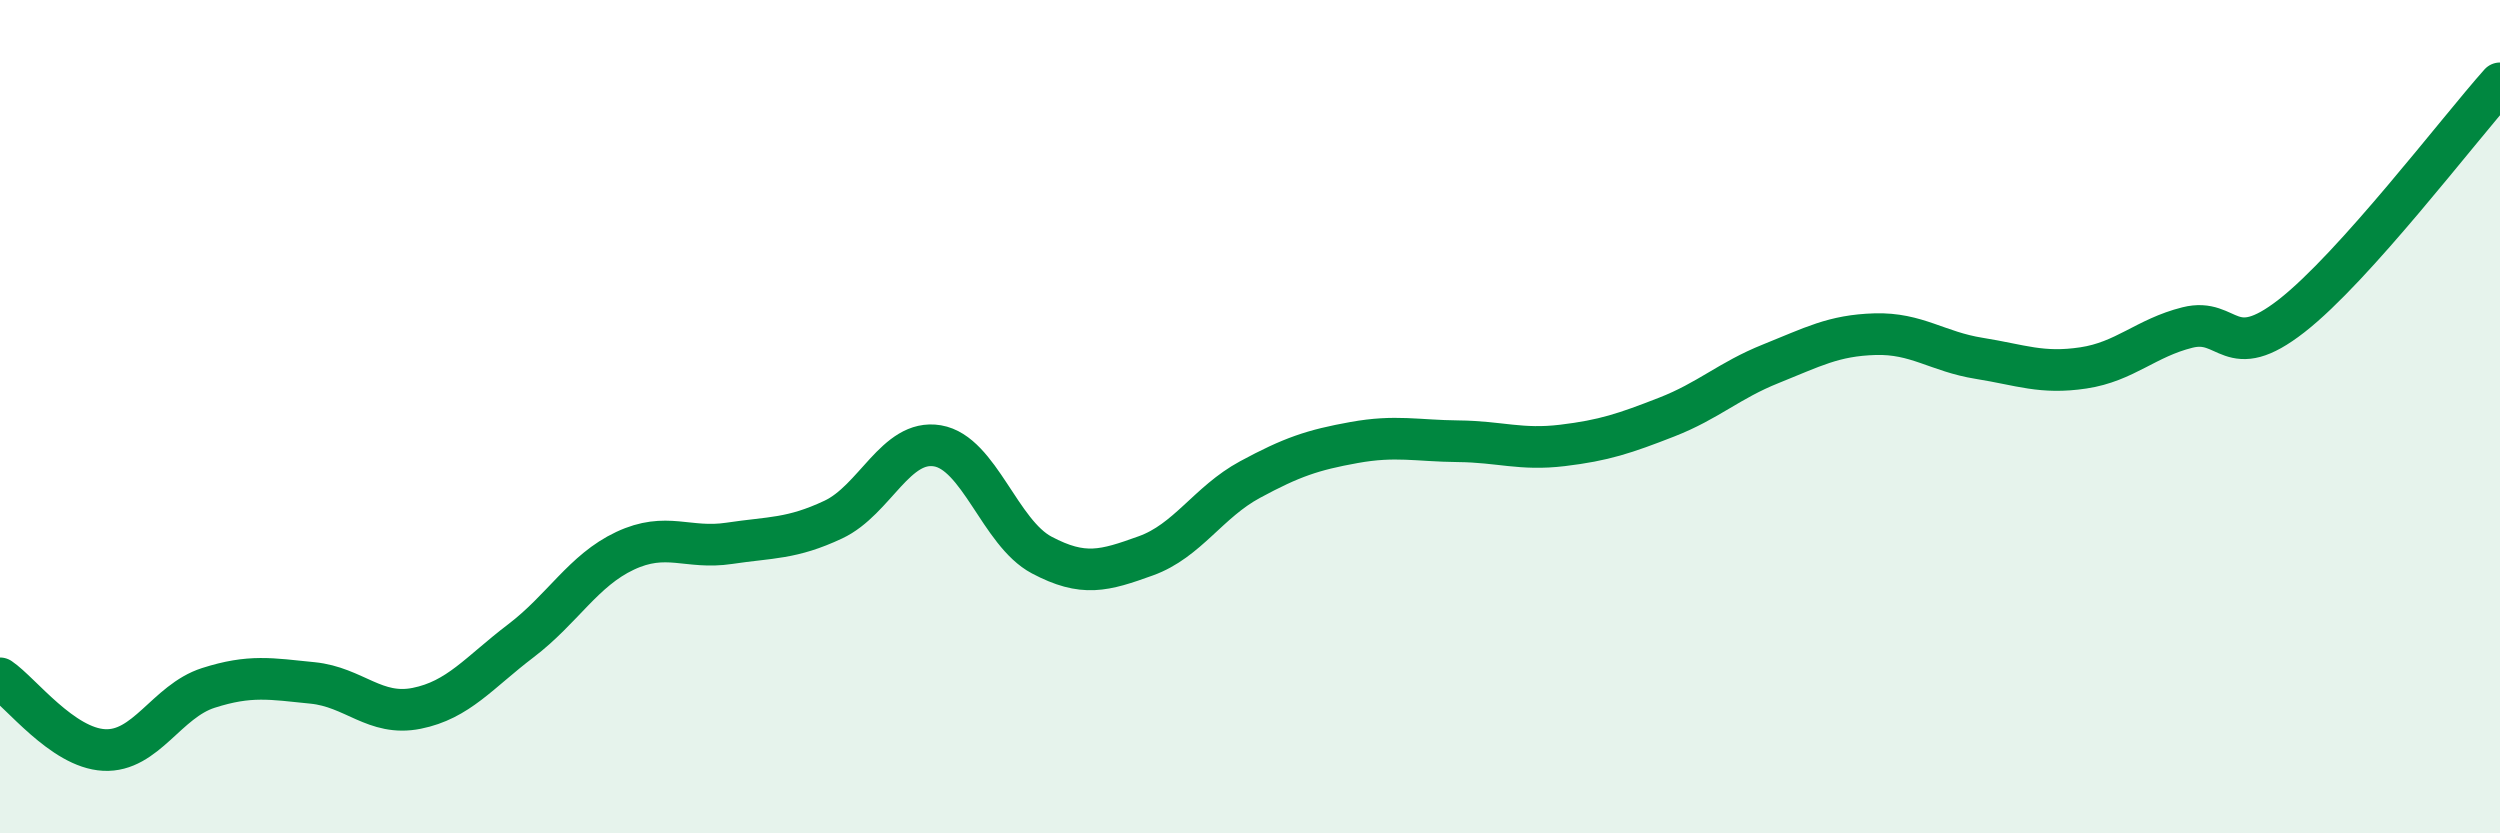
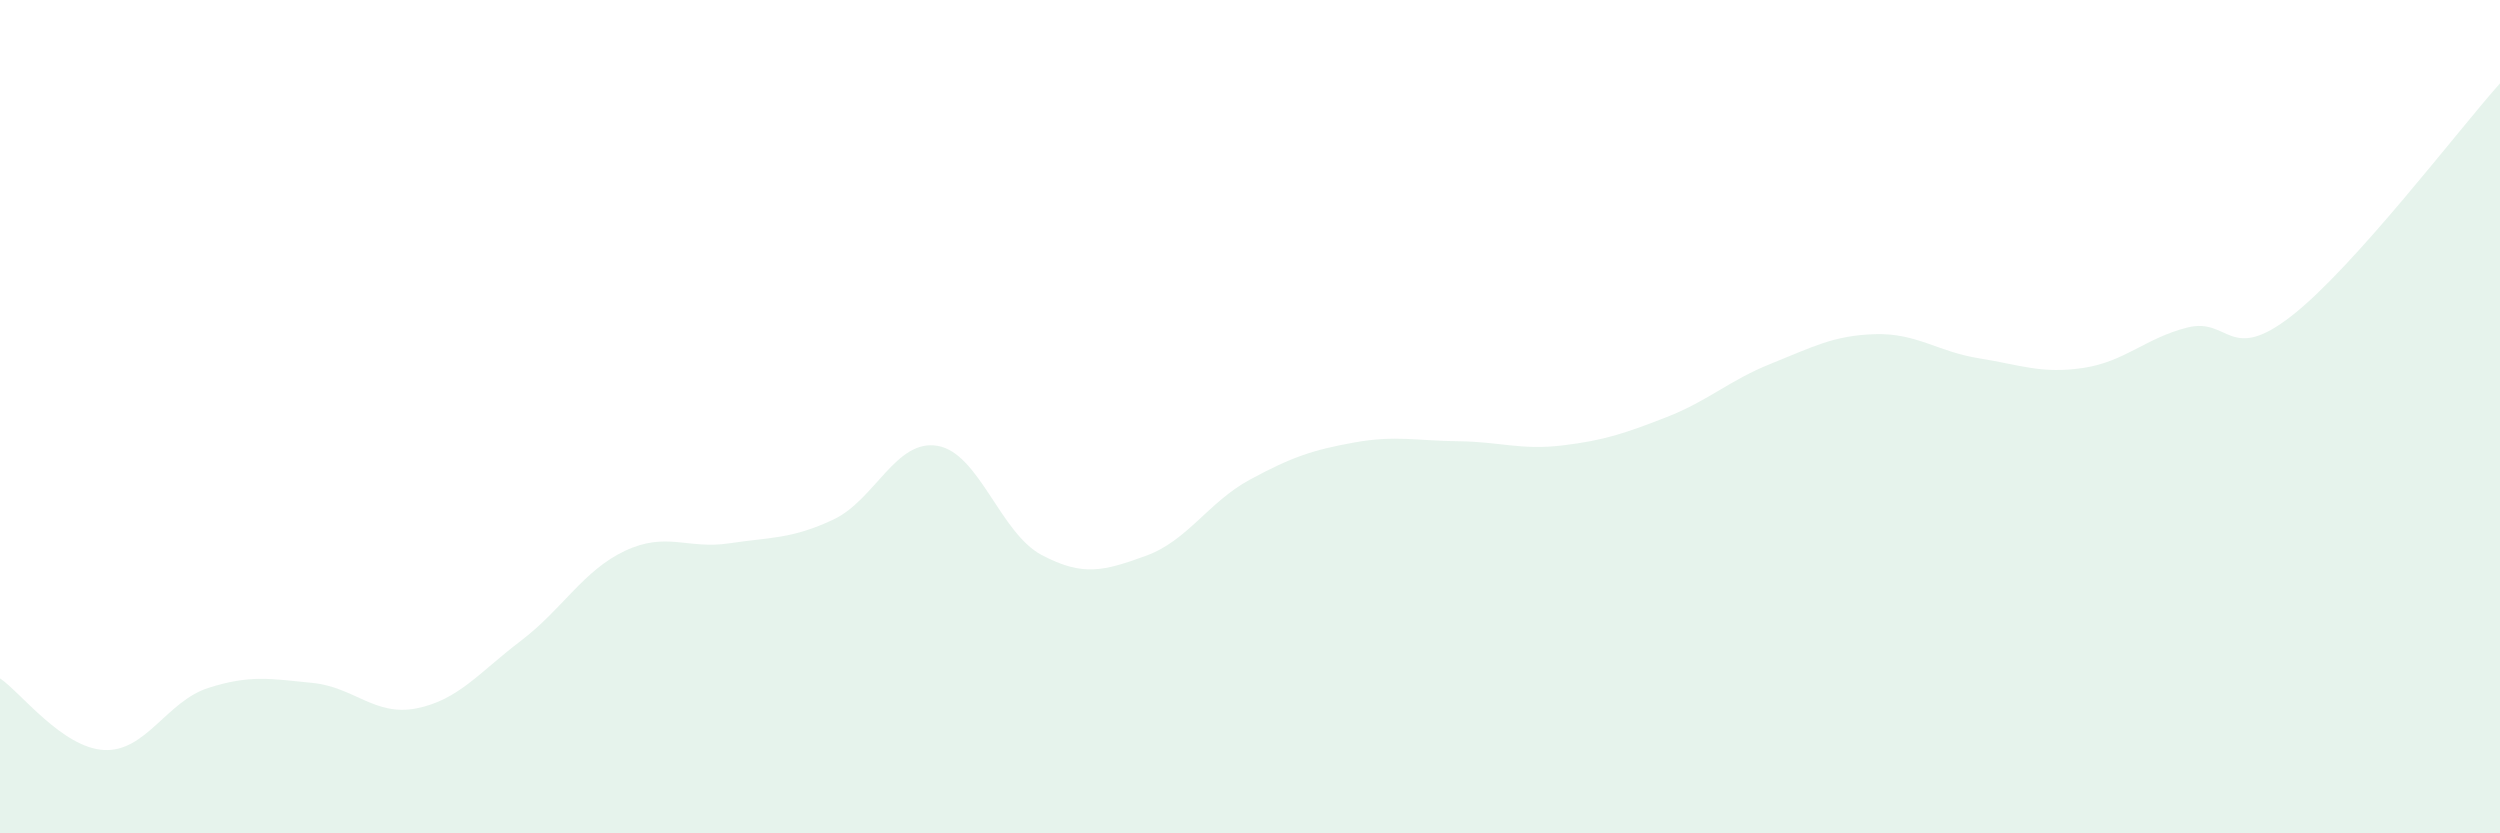
<svg xmlns="http://www.w3.org/2000/svg" width="60" height="20" viewBox="0 0 60 20">
  <path d="M 0,16.28 C 0.5,16.62 1.5,17.95 2.5,18 C 3.5,18.05 4,16.83 5,16.51 C 6,16.19 6.5,16.29 7.5,16.39 C 8.5,16.49 9,17.2 10,17 C 11,16.8 11.5,16.14 12.5,15.38 C 13.5,14.62 14,13.69 15,13.22 C 16,12.75 16.5,13.19 17.5,13.04 C 18.5,12.89 19,12.94 20,12.47 C 21,12 21.5,10.53 22.5,10.7 C 23.5,10.87 24,12.79 25,13.32 C 26,13.85 26.5,13.7 27.5,13.34 C 28.5,12.98 29,12.05 30,11.51 C 31,10.97 31.5,10.8 32.5,10.62 C 33.5,10.44 34,10.58 35,10.59 C 36,10.6 36.5,10.81 37.5,10.69 C 38.5,10.57 39,10.4 40,10.01 C 41,9.62 41.5,9.13 42.5,8.73 C 43.5,8.33 44,8.05 45,8.02 C 46,7.99 46.5,8.44 47.5,8.6 C 48.5,8.76 49,8.98 50,8.83 C 51,8.68 51.5,8.11 52.5,7.86 C 53.5,7.61 53.5,8.75 55,7.58 C 56.5,6.41 59,3.12 60,2L60 20L0 20Z" fill="#008740" opacity="0.1" stroke-linecap="round" stroke-linejoin="round" />
-   <path d="M 0,16.28 C 0.5,16.62 1.5,17.95 2.5,18 C 3.5,18.05 4,16.83 5,16.51 C 6,16.19 6.5,16.29 7.5,16.39 C 8.5,16.49 9,17.2 10,17 C 11,16.8 11.5,16.14 12.5,15.38 C 13.5,14.62 14,13.69 15,13.22 C 16,12.75 16.5,13.19 17.5,13.04 C 18.5,12.89 19,12.94 20,12.47 C 21,12 21.5,10.53 22.5,10.7 C 23.5,10.87 24,12.79 25,13.32 C 26,13.85 26.5,13.7 27.5,13.34 C 28.5,12.98 29,12.05 30,11.51 C 31,10.97 31.5,10.8 32.5,10.62 C 33.5,10.44 34,10.58 35,10.59 C 36,10.6 36.5,10.81 37.5,10.69 C 38.5,10.57 39,10.4 40,10.01 C 41,9.62 41.5,9.13 42.5,8.73 C 43.5,8.33 44,8.05 45,8.02 C 46,7.99 46.5,8.44 47.5,8.6 C 48.5,8.76 49,8.98 50,8.83 C 51,8.68 51.5,8.11 52.5,7.86 C 53.5,7.61 53.5,8.75 55,7.58 C 56.5,6.41 59,3.12 60,2" stroke="#008740" stroke-width="1" fill="none" stroke-linecap="round" stroke-linejoin="round" />
</svg>